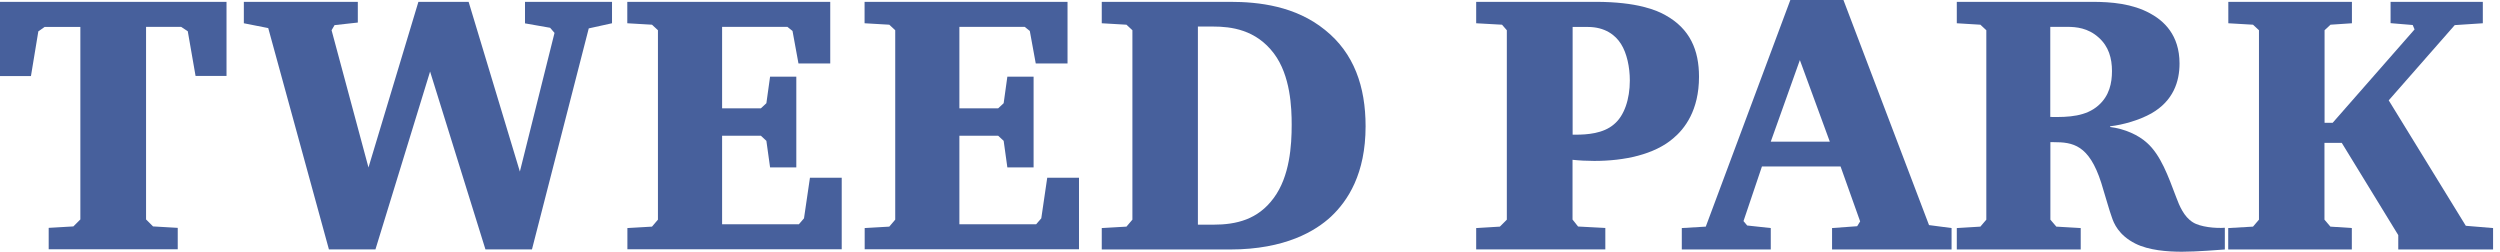
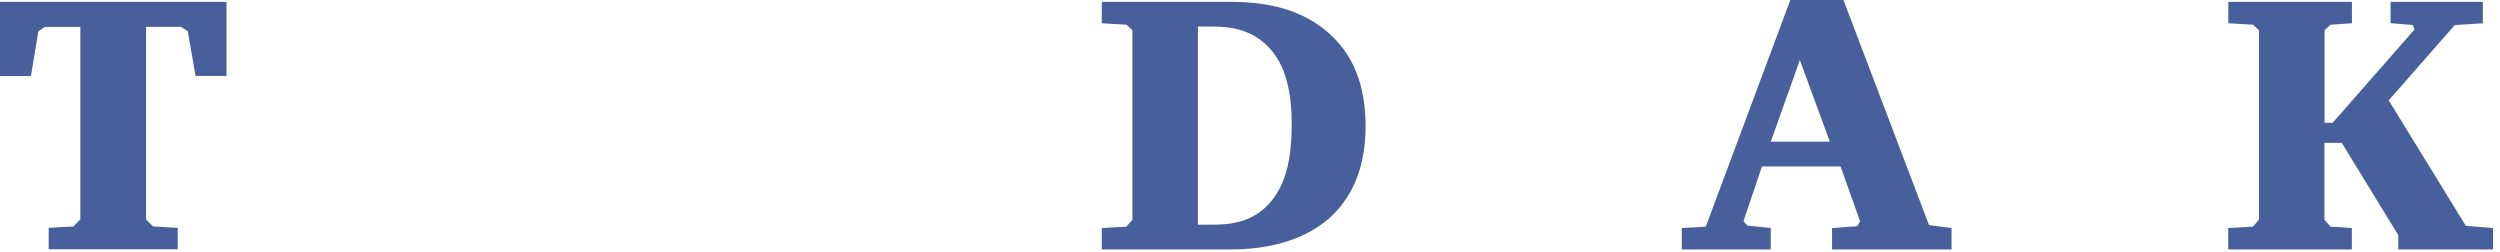
<svg xmlns="http://www.w3.org/2000/svg" width="288" height="29" viewBox="0 0 288 29" fill="none">
  <path d="M26.095 0.212V8.749H22.529L21.632 3.601L20.864 3.094H16.826V25.28L17.629 26.083L20.475 26.249V28.716H5.609V26.249L8.454 26.083L9.257 25.28V3.105H5.136L4.416 3.613L3.566 8.761H0V0.212H26.095Z" fill="#47609C" />
-   <path d="M30.901 3.235L28.091 2.68V0.212H41.221V2.598L38.541 2.893L38.198 3.483L42.449 19.294L48.2 0.212H53.985L59.889 19.766L63.88 3.79L63.373 3.2L60.48 2.692V0.212H70.504V2.68L67.824 3.271L61.283 28.728H55.922L49.546 8.242L43.252 28.728H37.891L30.901 3.235Z" fill="#47609C" />
-   <path d="M72.264 26.272L75.11 26.107L75.795 25.304V3.483L75.11 2.846L72.264 2.68V0.212H95.644V7.309H91.983L91.298 3.566L90.708 3.094H83.186V12.481H87.65L88.287 11.89L88.713 8.832H91.735V19.282H88.713L88.287 16.224L87.65 15.633H83.186V25.835H92.031L92.621 25.151L93.306 20.475H96.966V28.716H72.276V26.249L72.264 26.272Z" fill="#47609C" />
-   <path d="M99.599 26.272L102.445 26.107L103.13 25.304V3.483L102.445 2.846L99.599 2.68V0.212H122.979V7.309H119.318L118.633 3.566L118.043 3.094H110.521V12.481H114.985L115.622 11.89L116.047 8.832H119.07V19.282H116.047L115.622 16.224L114.985 15.633H110.521V25.835H119.365L119.956 25.151L120.641 20.475H124.301V28.716H99.611V26.249L99.599 26.272Z" fill="#47609C" />
  <path d="M141.718 0.212C144.988 0.212 149.239 0.685 152.64 3.448C155.993 6.128 157.316 9.989 157.316 14.547C157.316 20.026 155.273 23.131 153.325 24.962C151.577 26.579 148.094 28.74 141.718 28.74H126.922V26.272L129.768 26.107L130.453 25.304V3.483L129.768 2.846L126.922 2.68V0.212H141.718ZM139.757 25.883C142.438 25.883 144.906 25.292 146.724 22.824C148.59 20.321 148.802 16.743 148.802 14.37C148.802 12.41 148.672 8.714 146.76 6.164C144.681 3.401 141.824 3.058 139.746 3.058H137.998V25.883H139.746H139.757Z" fill="#47609C" />
-   <path d="M170.068 26.272L172.784 26.107L173.587 25.304V3.483L173.032 2.846L170.056 2.68V0.212H183.824C188.63 0.212 190.873 1.192 191.853 1.747C194.699 3.318 195.726 5.786 195.726 8.844C195.726 12.717 194.073 14.842 192.751 15.94C190.578 17.806 187.142 18.538 183.659 18.538C182.809 18.538 181.911 18.491 181.155 18.408V25.292L181.793 26.095L184.934 26.261V28.728H170.056V26.261L170.068 26.272ZM181.167 15.515H181.51C182.832 15.515 184.698 15.386 185.926 14.323C187.118 13.343 187.756 11.43 187.756 9.269C187.756 7.734 187.414 6.128 186.741 5.065C186.103 4.05 184.91 3.105 182.915 3.105H181.167V15.515Z" fill="#47609C" />
  <path d="M212.364 0L222.223 25.93L224.821 26.272V28.74H211.053V26.272L213.946 26.06L214.288 25.505L212.033 19.176H202.976L200.851 25.47L201.276 25.977L203.992 26.272V28.74H193.743V26.272L196.506 26.107L206.247 0H212.364ZM203.992 16.318H210.793L207.345 6.919L203.992 16.318Z" fill="#47609C" />
-   <path d="M241.01 0.212C243.265 0.212 245.638 0.425 247.681 1.535C249.252 2.385 251.082 4.003 251.082 7.321C251.082 9.399 250.361 11.619 247.846 13.059C246.488 13.827 244.576 14.382 243.088 14.547V14.63C244.788 14.842 246.359 15.563 247.339 16.46C248.909 17.865 249.759 20.238 250.692 22.706C251.07 23.722 251.589 24.962 252.605 25.599C253.455 26.154 255.238 26.32 256.301 26.237V28.74C255.616 28.787 253.065 29 251.365 29C249.665 29 247.539 28.835 246.004 28.067C244.044 27.087 243.501 25.682 243.289 25.044C242.911 23.982 242.781 23.391 242.061 21.053C240.655 16.672 238.79 16.377 236.582 16.377H236.204V25.304L236.889 26.107L239.699 26.272V28.74H225.423V26.272L228.139 26.107L228.824 25.304V3.483L228.139 2.846L225.423 2.68V0.212H241.021H241.01ZM236.204 13.473C238.377 13.52 240.325 13.39 241.73 12.15C243.005 11.04 243.3 9.552 243.3 8.194C243.3 6.707 242.923 5.349 241.765 4.322C240.537 3.212 239.168 3.094 238.152 3.094H236.192V13.461L236.204 13.473Z" fill="#47609C" />
  <path d="M256.702 26.272L259.548 26.107L260.233 25.304V3.483L259.548 2.846L256.702 2.68V0.212H270.942V2.68L268.475 2.846L267.79 3.483V14.146H268.723L278.157 3.389L277.945 2.881L275.394 2.668V0.212H286.021V2.68L282.786 2.893L275.181 11.56L284.061 26.012L287.202 26.272V28.74H276.28V27.087L269.773 16.46H267.778V25.304L268.463 26.107L270.931 26.272V28.74H256.69V26.272H256.702Z" fill="#47609C" />
</svg>